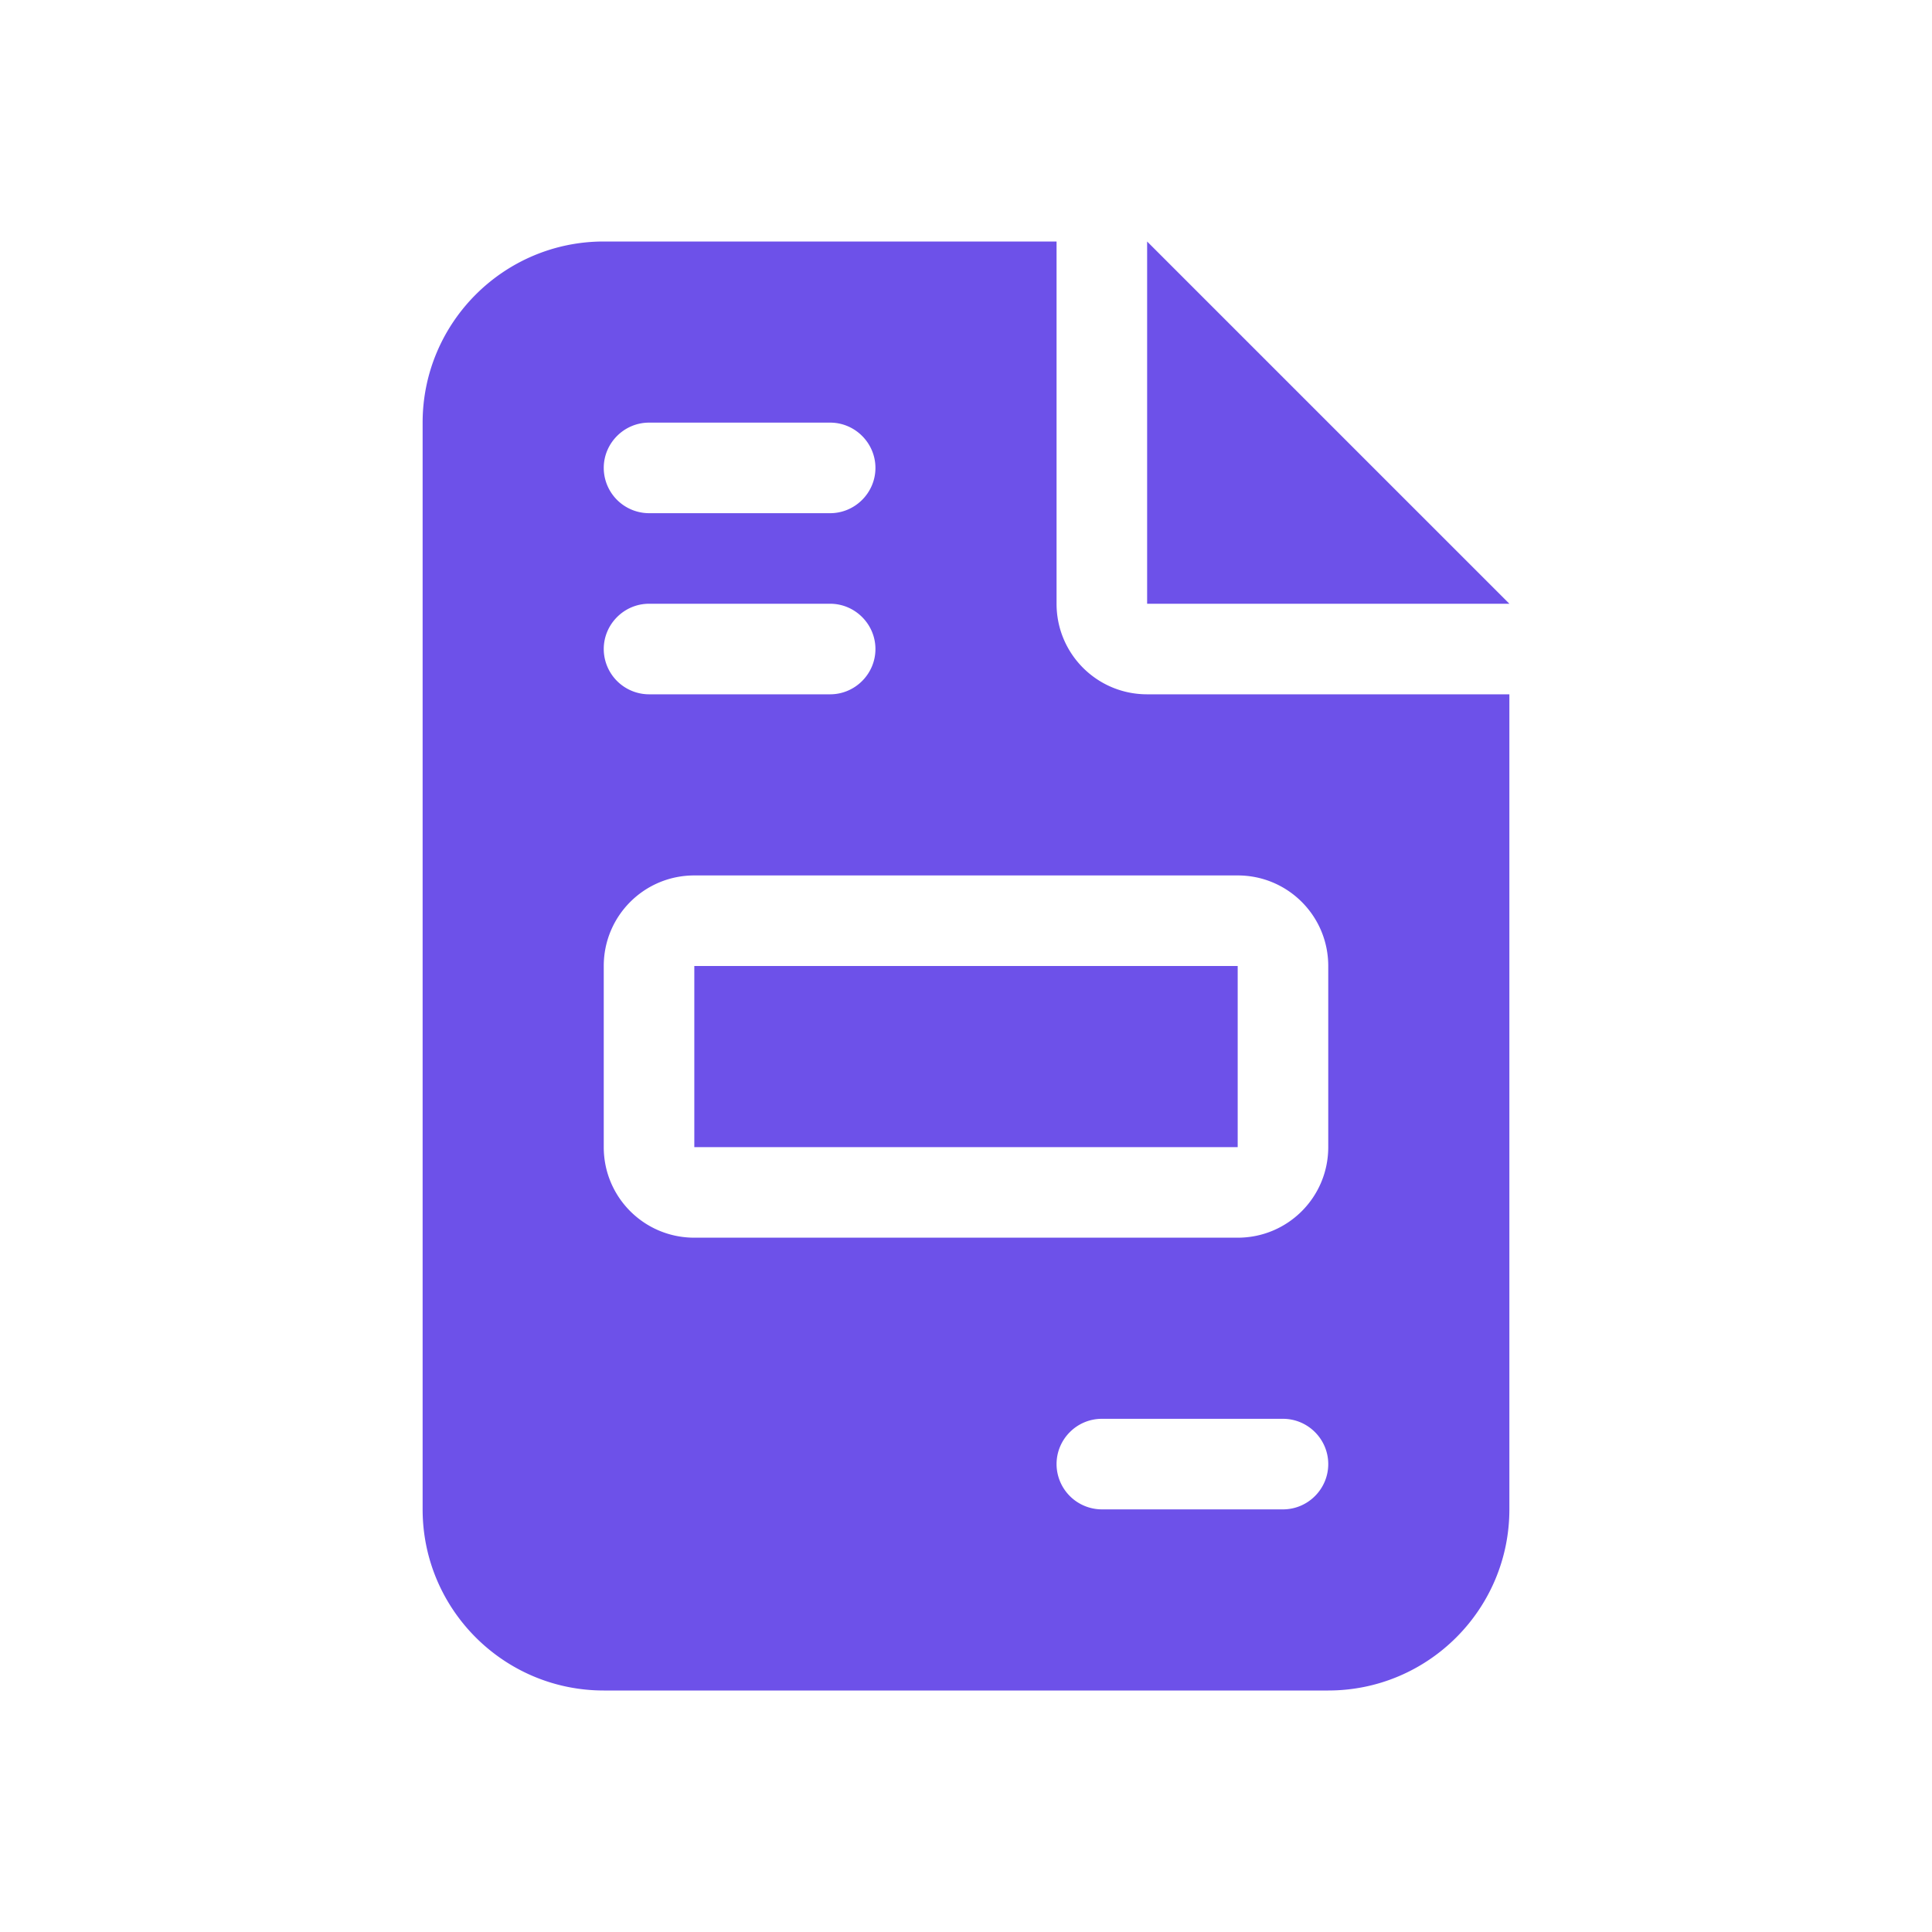
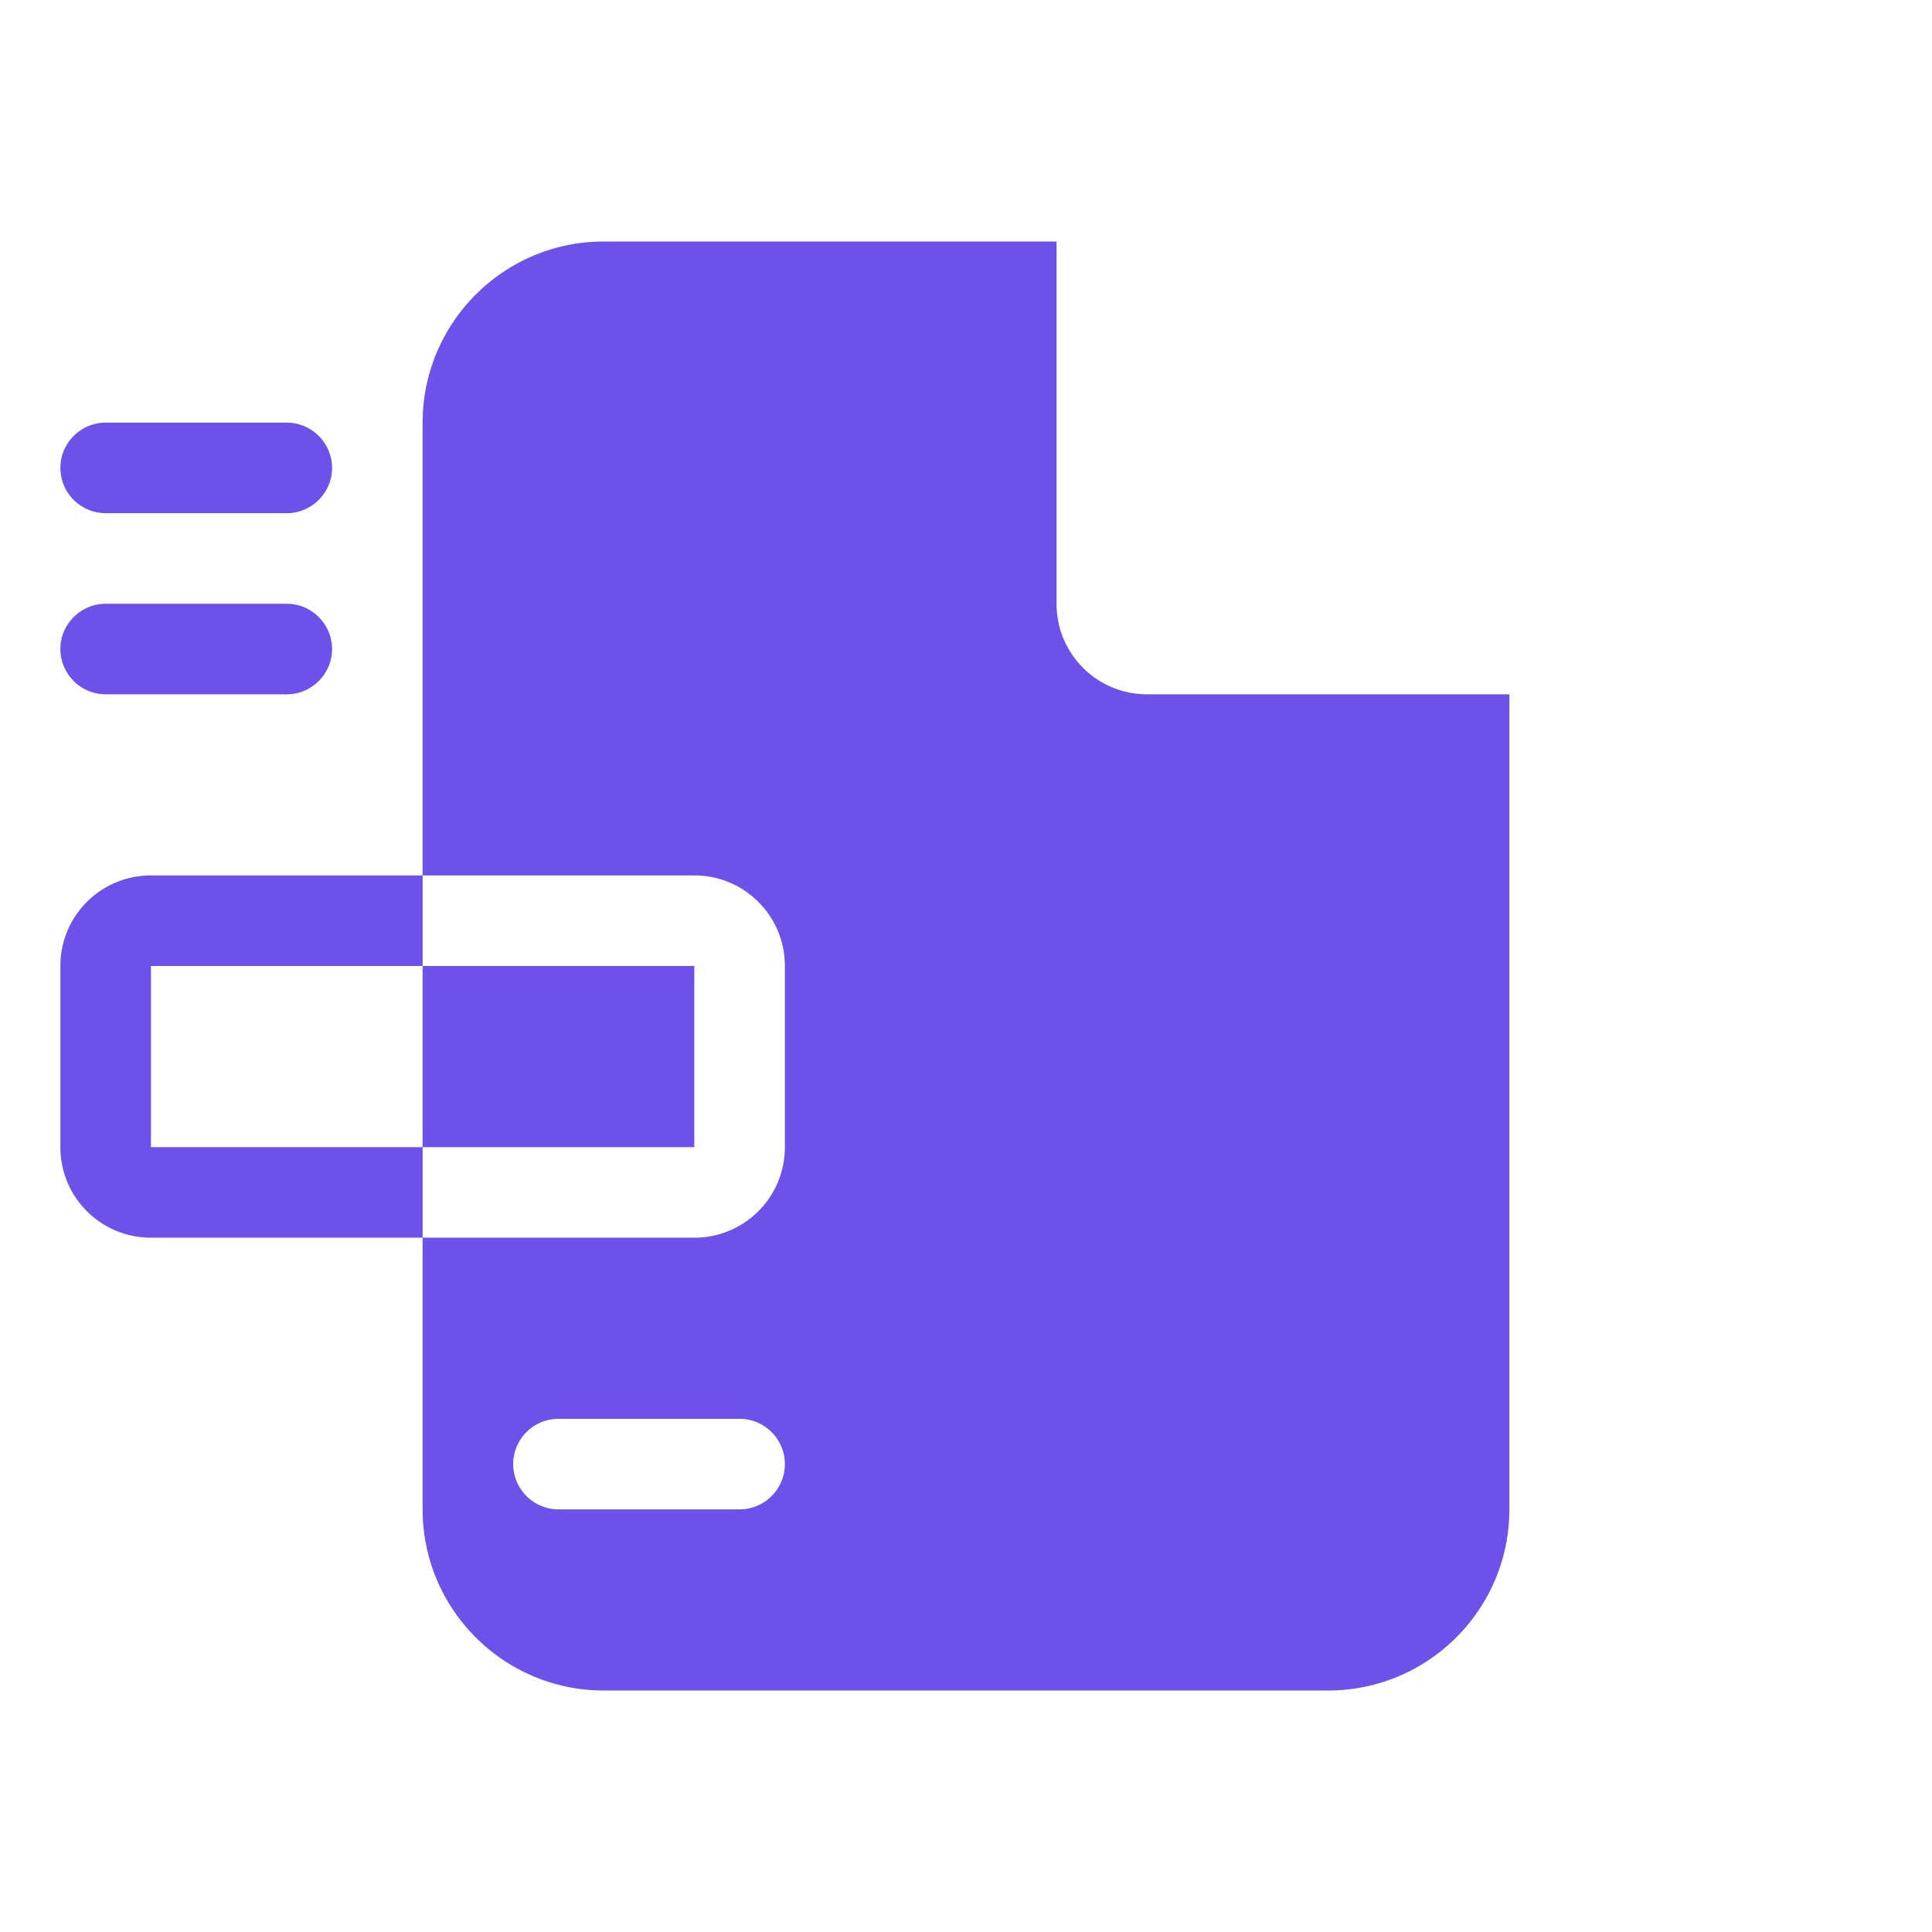
<svg xmlns="http://www.w3.org/2000/svg" width="32" height="32" fill="none">
-   <path fill="#6D51E9" d="M10 4C8.345 4 7 5.345 7 7v18c0 1.655 1.345 3 3 3h12c1.655 0 3-1.345 3-3V11.5h-6c-.83 0-1.5-.67-1.5-1.5V4H10zm9 0v6h6l-6-6zm-8.25 3h3c.412 0 .75.338.75.75s-.338.75-.75.75h-3a.752.752 0 0 1-.75-.75c0-.412.338-.75.75-.75zm0 3h3c.412 0 .75.338.75.75s-.338.75-.75.75h-3a.752.752 0 0 1-.75-.75c0-.412.338-.75.75-.75zm.75 4.5h9c.83 0 1.5.67 1.5 1.5v3c0 .83-.67 1.5-1.5 1.5h-9c-.83 0-1.5-.67-1.5-1.5v-3c0-.83.67-1.5 1.5-1.5zm0 1.5v3h9v-3h-9zm6.75 7.5h3c.413 0 .75.337.75.75s-.337.75-.75.75h-3a.752.752 0 0 1-.75-.75c0-.413.337-.75.75-.75z" />
+   <path fill="#6D51E9" d="M10 4C8.345 4 7 5.345 7 7v18c0 1.655 1.345 3 3 3h12c1.655 0 3-1.345 3-3V11.5h-6c-.83 0-1.5-.67-1.5-1.5V4H10zv6h6l-6-6zm-8.25 3h3c.412 0 .75.338.75.75s-.338.75-.75.75h-3a.752.752 0 0 1-.75-.75c0-.412.338-.75.75-.75zm0 3h3c.412 0 .75.338.75.75s-.338.75-.75.75h-3a.752.752 0 0 1-.75-.75c0-.412.338-.75.75-.75zm.75 4.5h9c.83 0 1.5.67 1.5 1.5v3c0 .83-.67 1.5-1.5 1.5h-9c-.83 0-1.5-.67-1.5-1.5v-3c0-.83.67-1.5 1.5-1.5zm0 1.5v3h9v-3h-9zm6.75 7.5h3c.413 0 .75.337.75.75s-.337.75-.75.75h-3a.752.752 0 0 1-.75-.75c0-.413.337-.75.75-.75z" />
</svg>